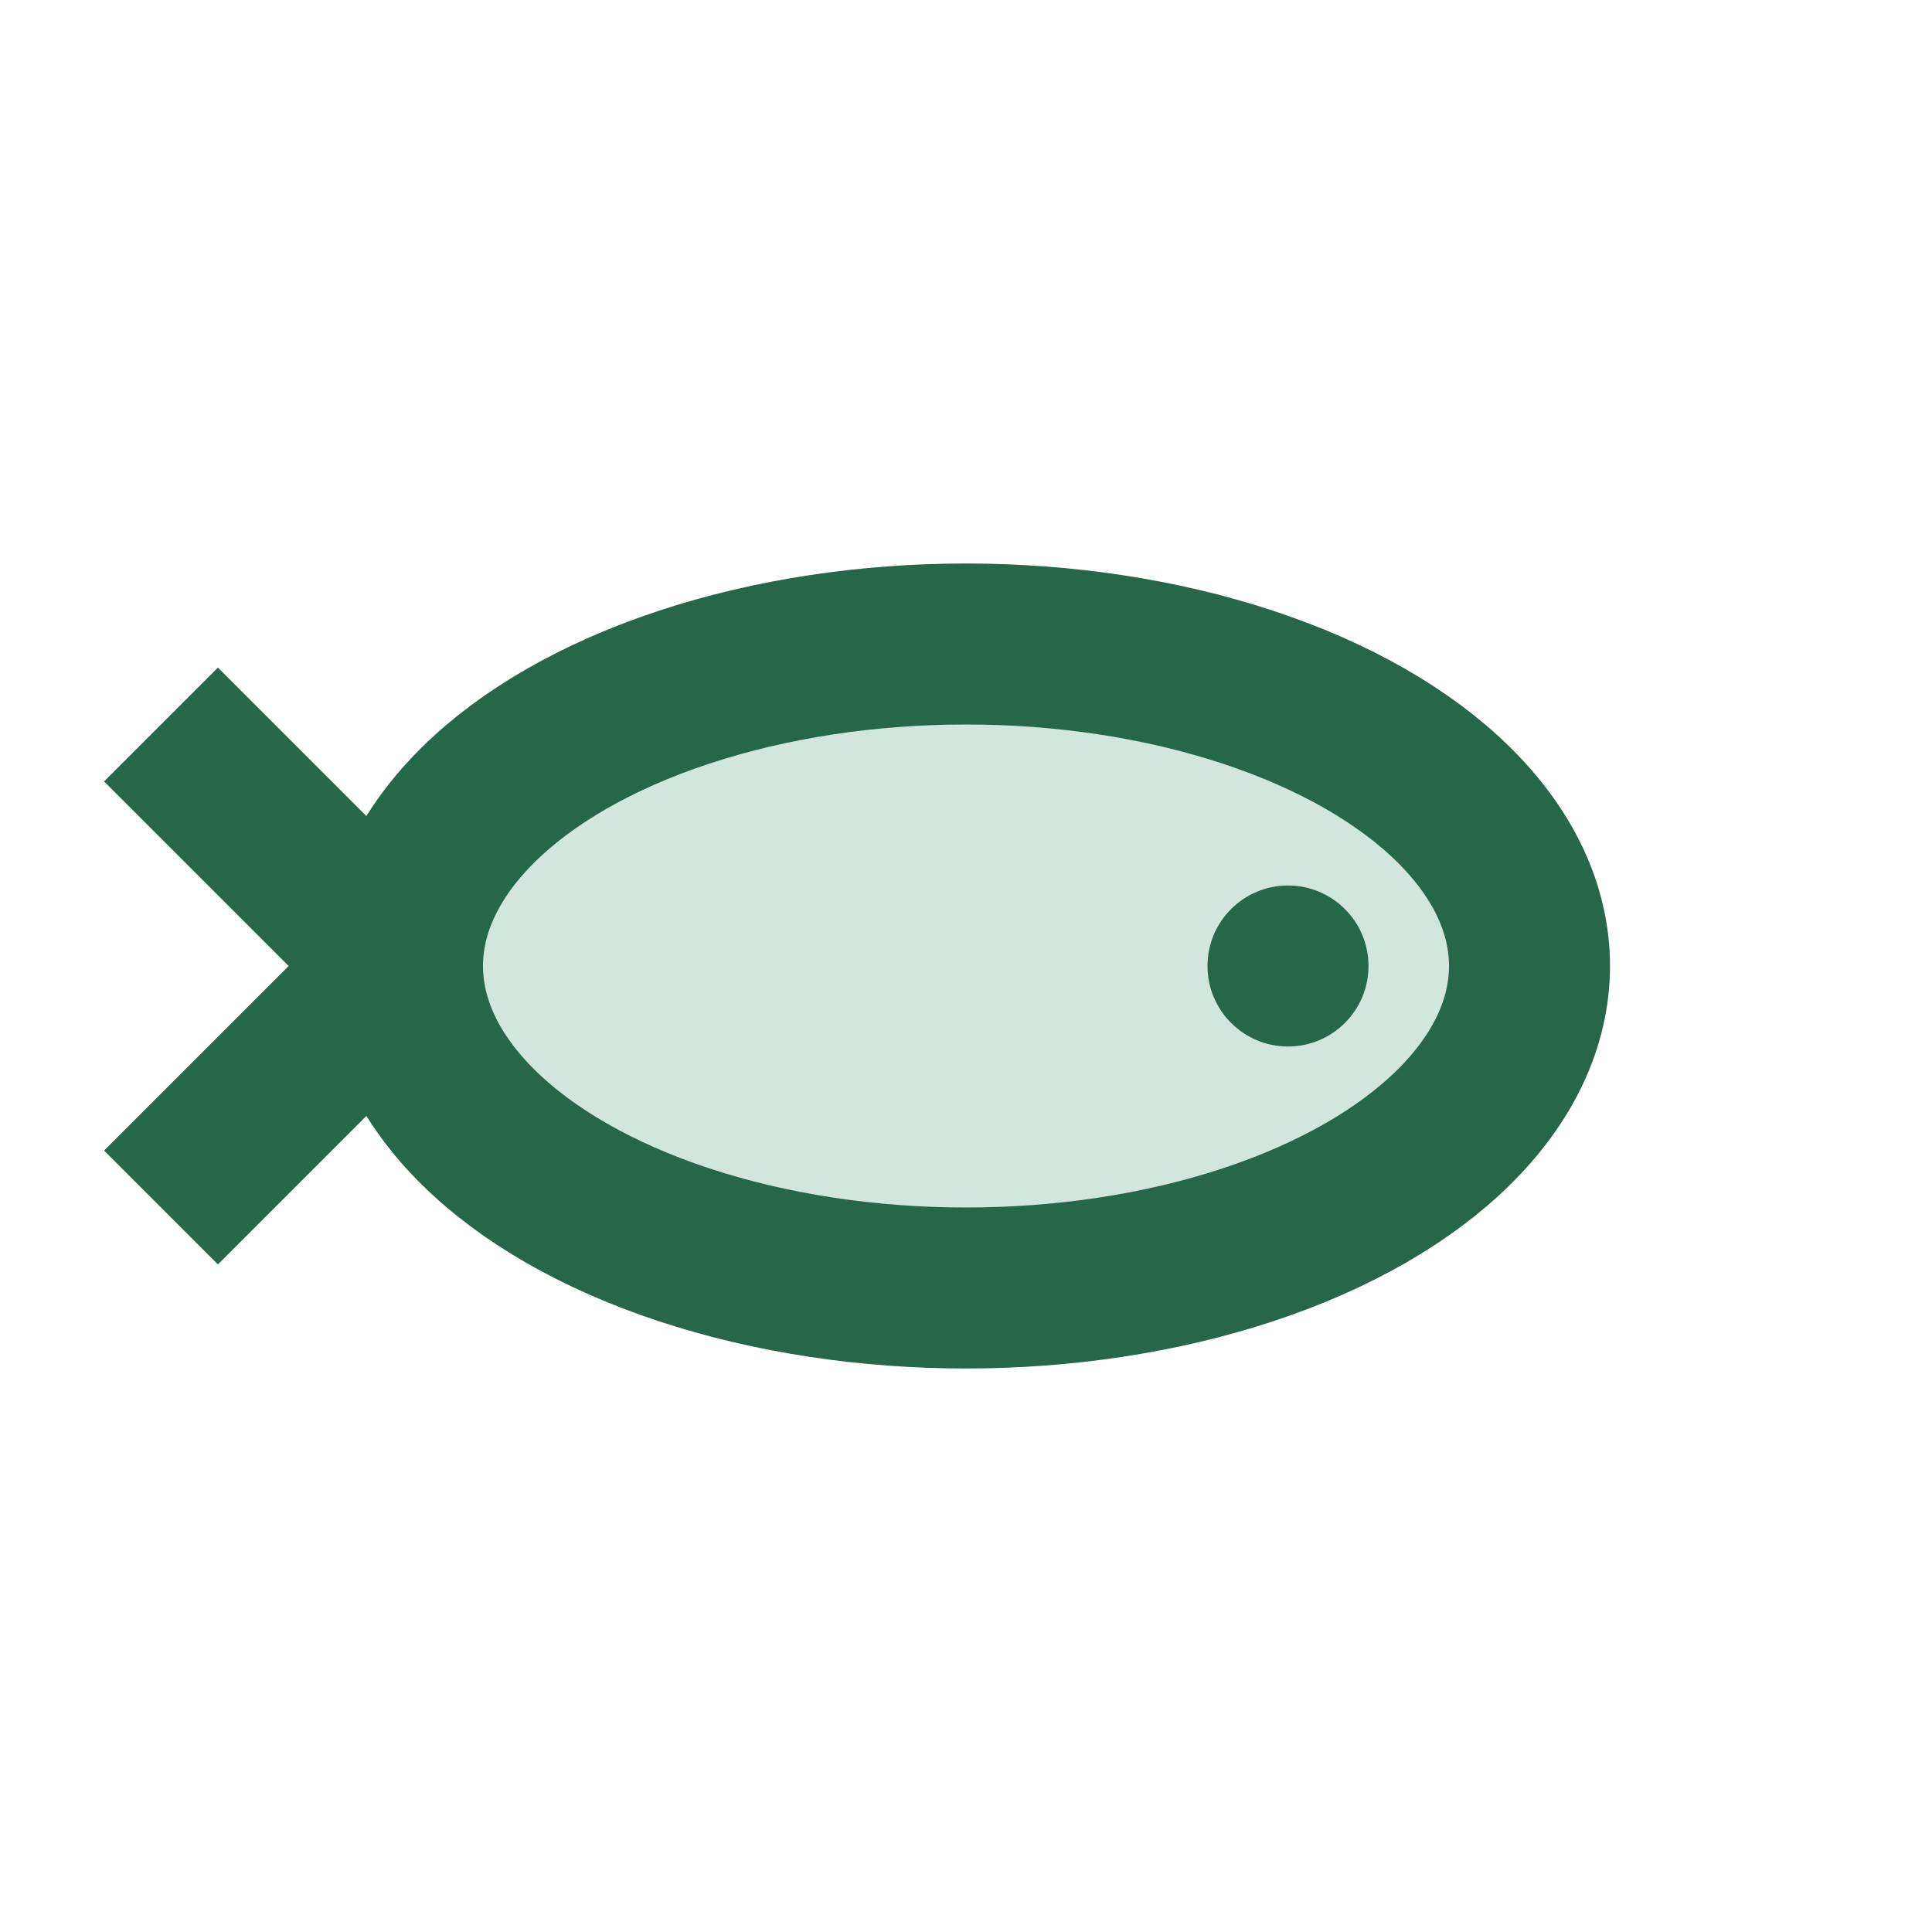
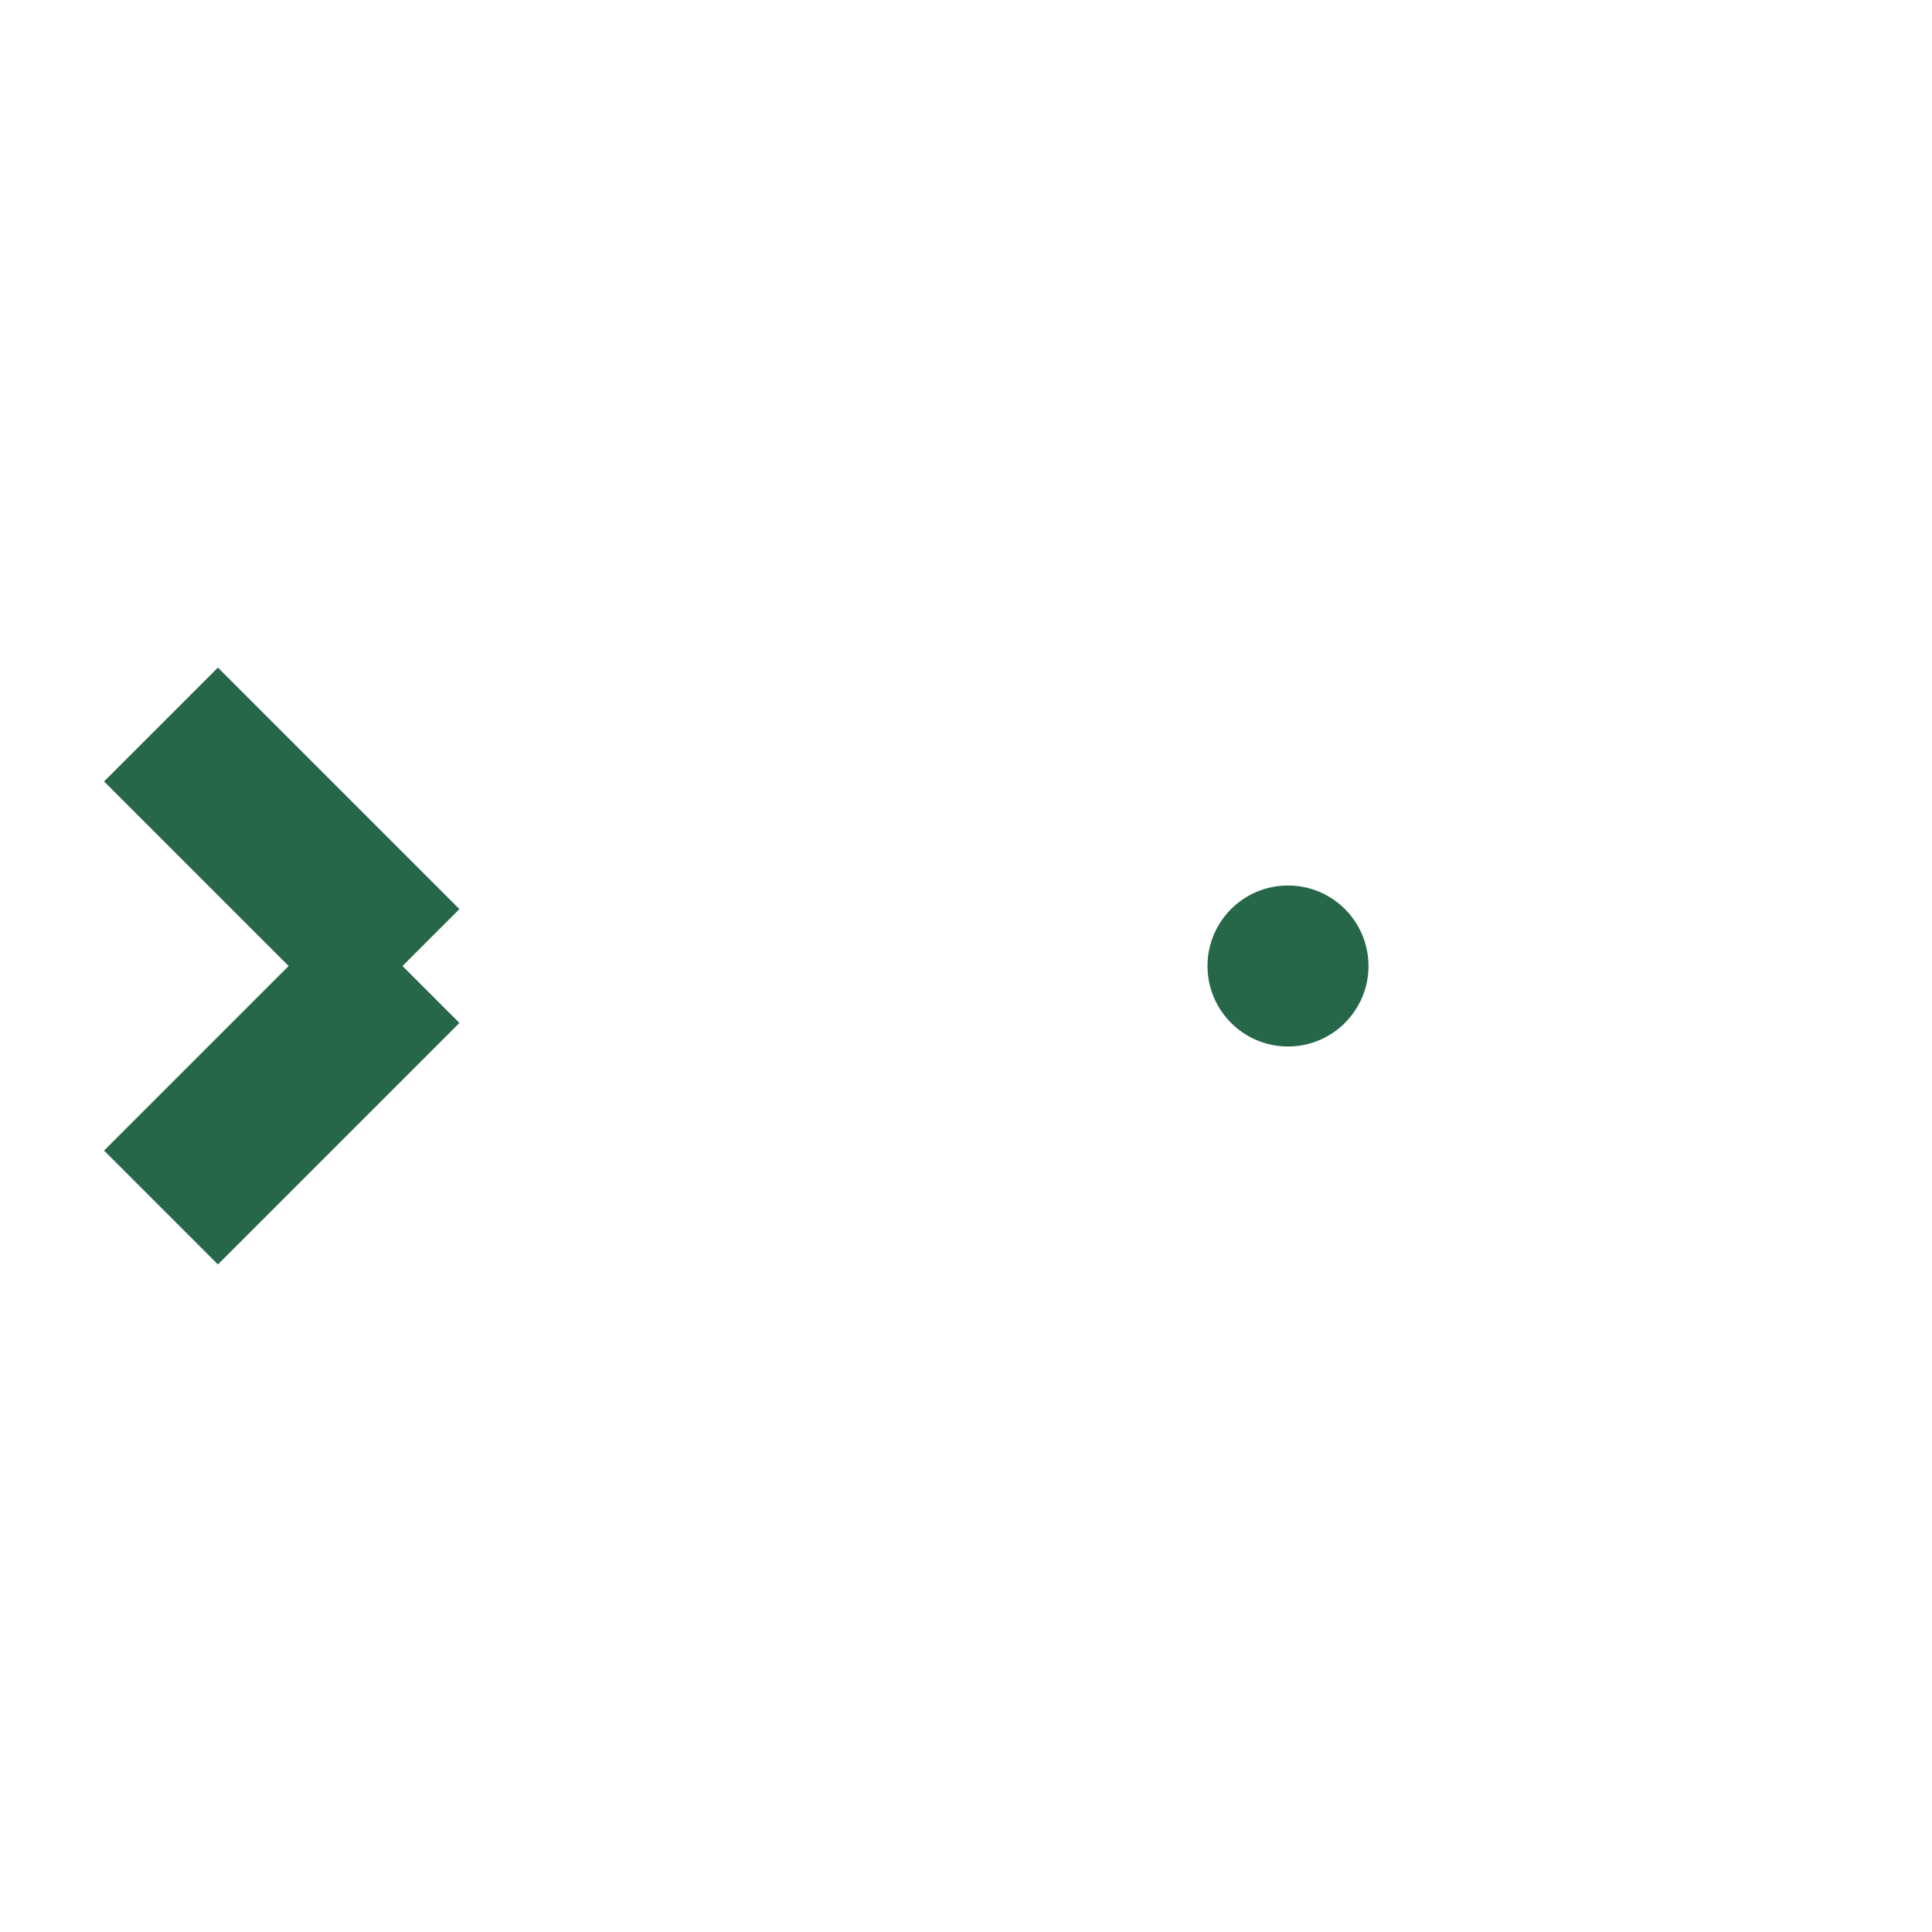
<svg xmlns="http://www.w3.org/2000/svg" width="24" height="24" viewBox="0 0 24 24">
-   <ellipse cx="12" cy="12" rx="7" ry="4" fill="#D1E7DD" stroke="#276749" stroke-width="2" />
  <path d="M5 12l-3 3m3-3l-3-3" stroke="#276749" stroke-width="2" fill="none" />
  <circle cx="16" cy="12" r="1" fill="#276749" />
</svg>